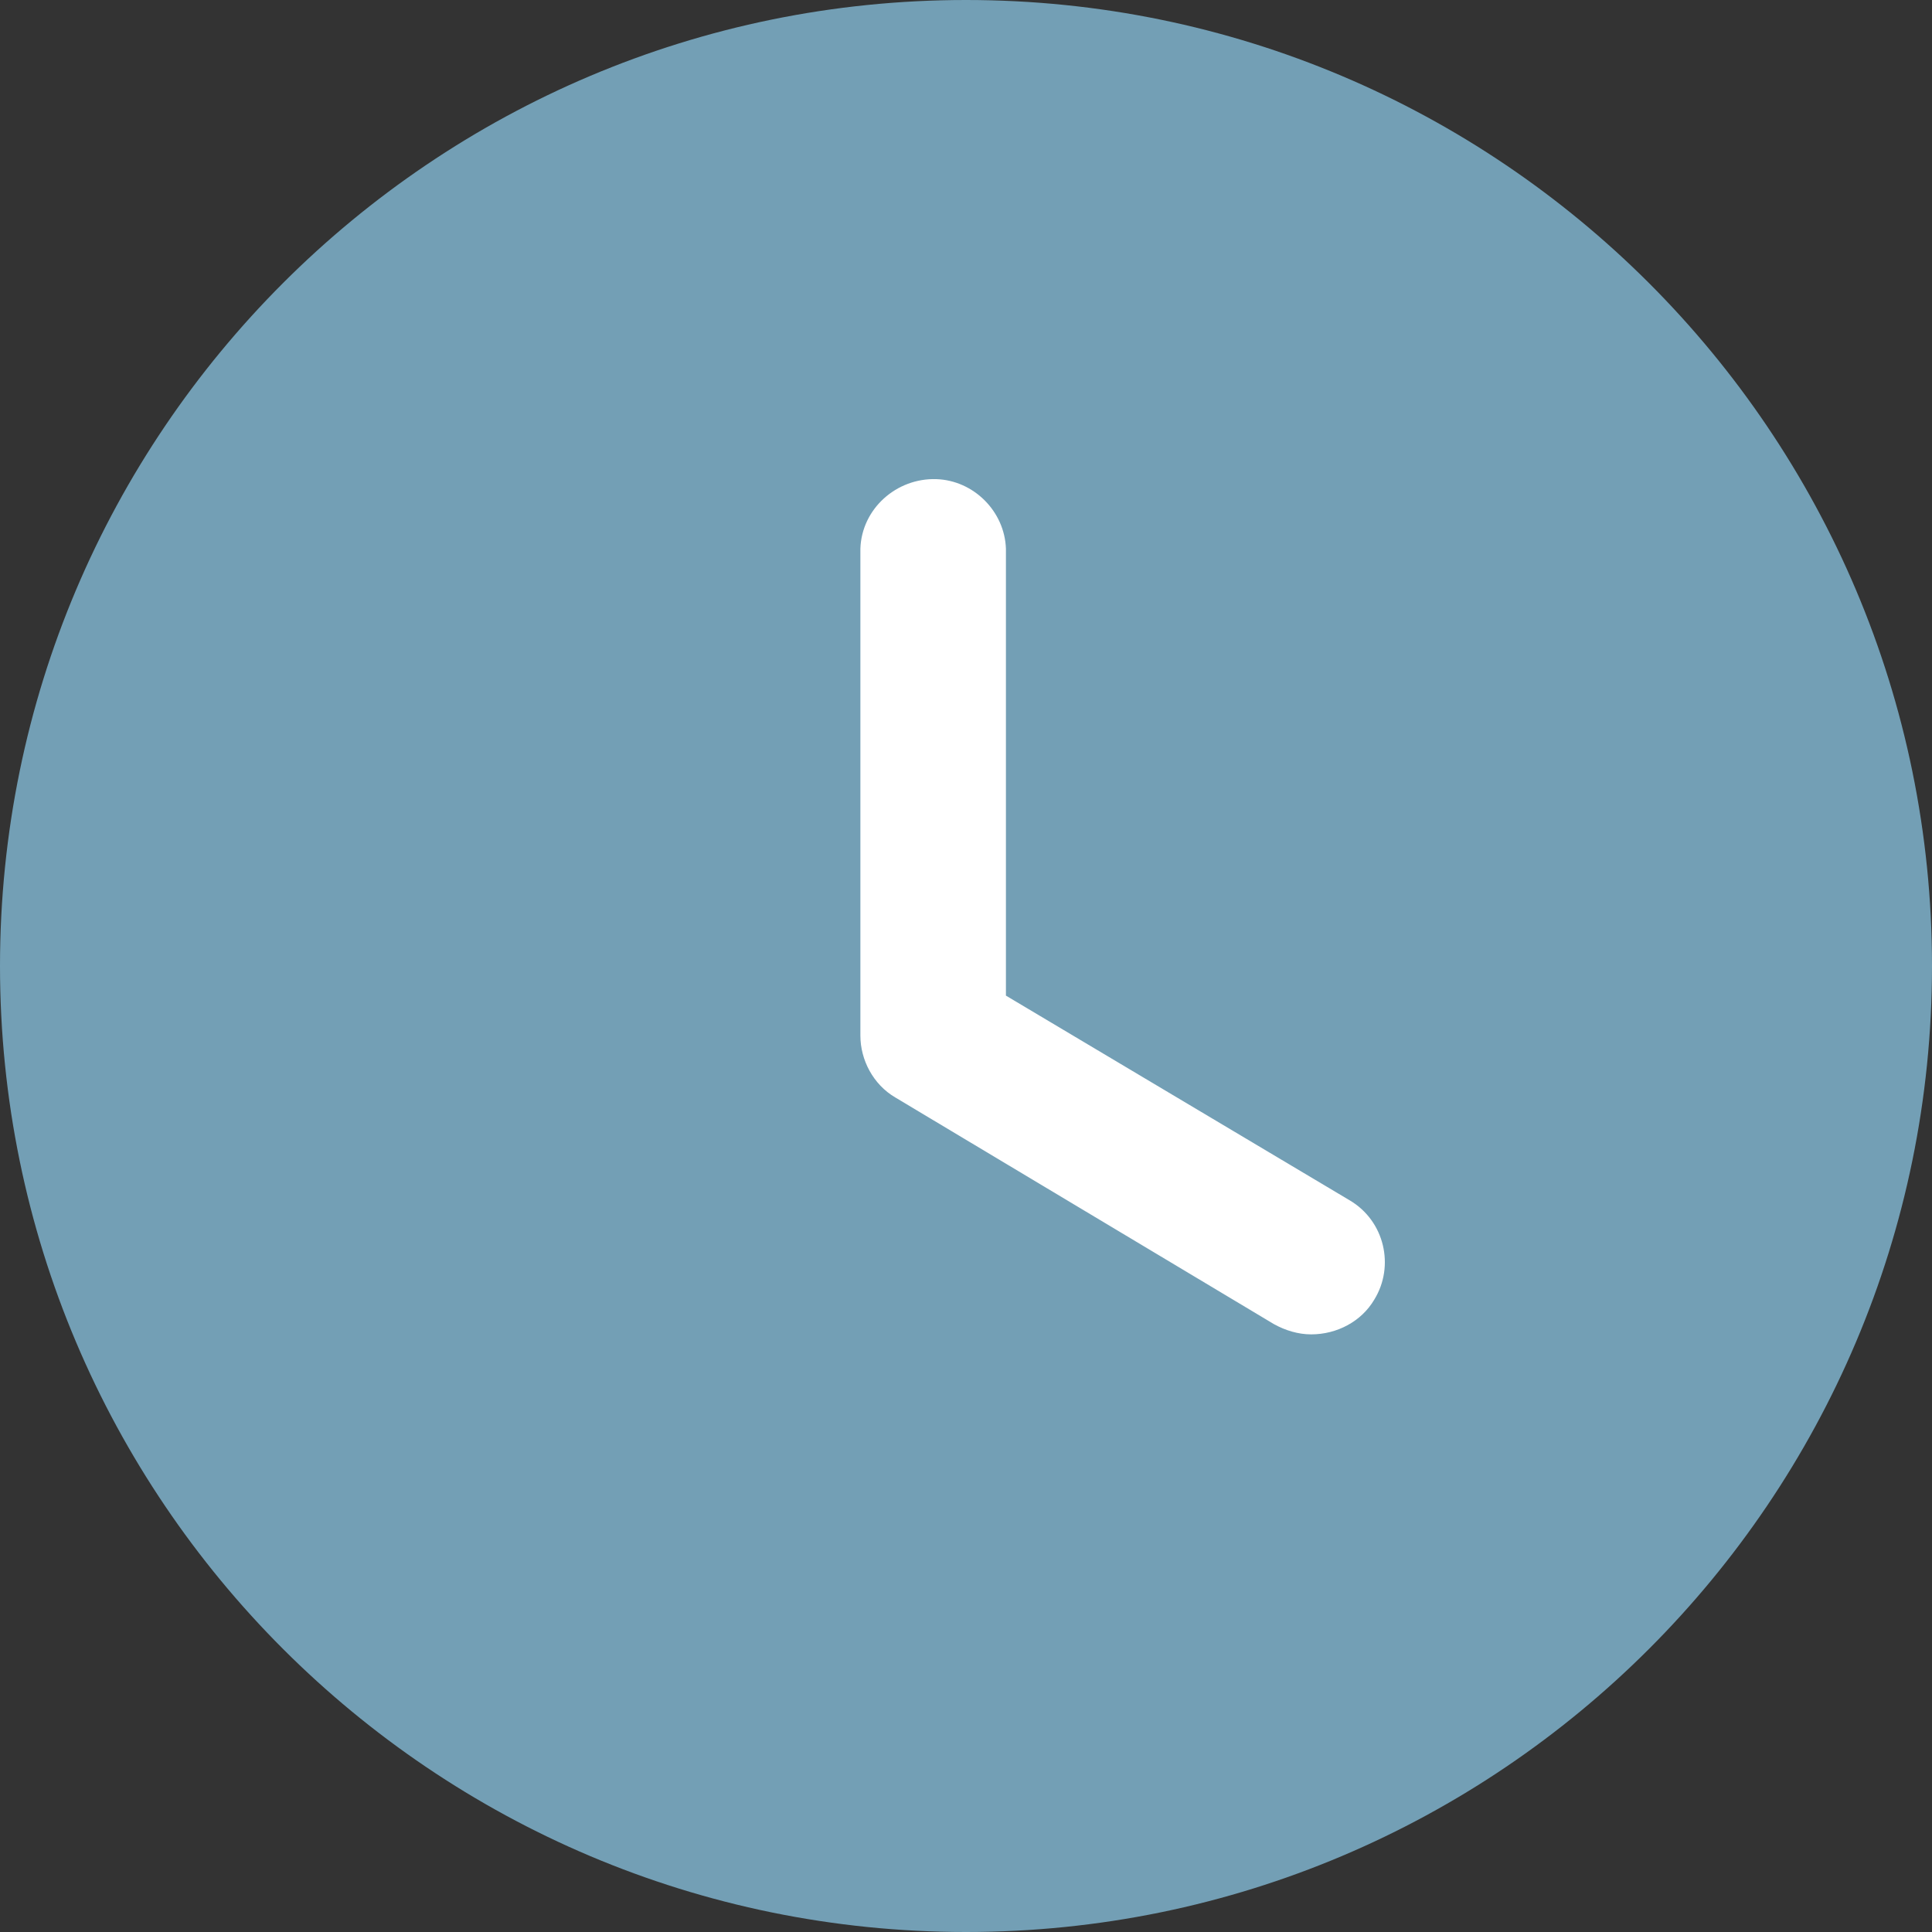
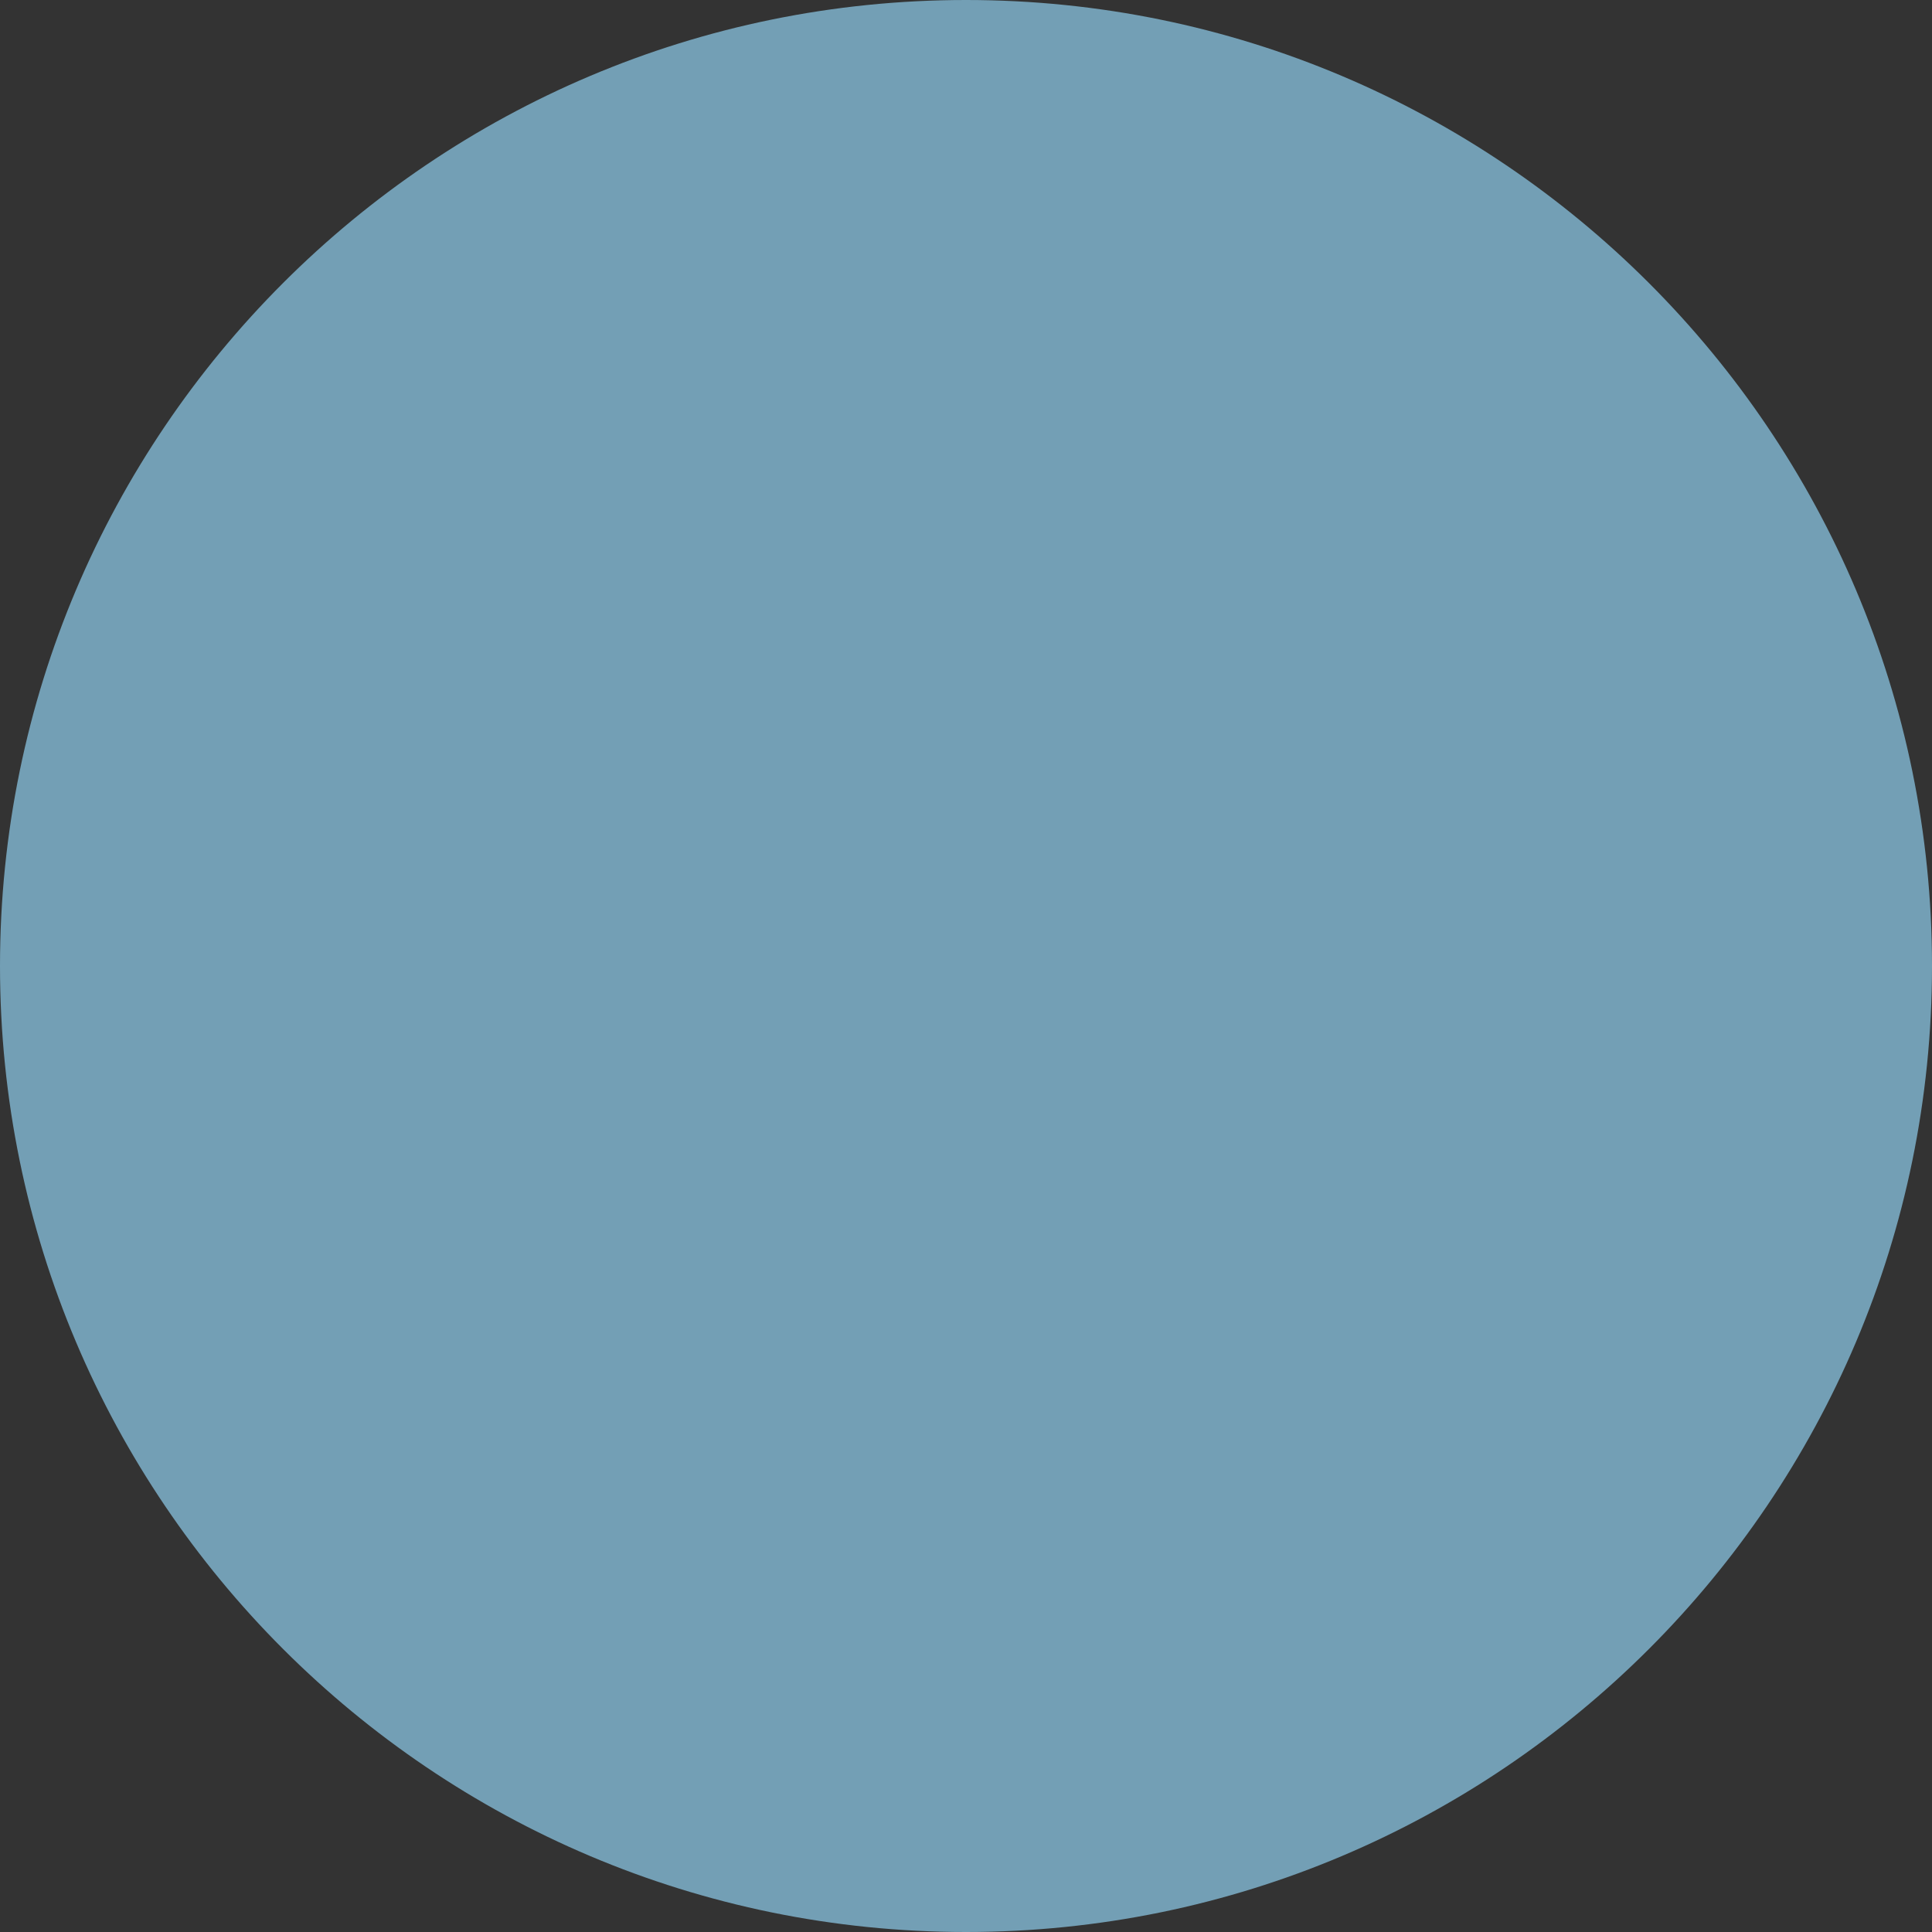
<svg xmlns="http://www.w3.org/2000/svg" version="1.1" id="Calque_1" x="0px" y="0px" viewBox="0 0 15 15" style="enable-background:new 0 0 15 15;" xml:space="preserve">
  <rect x="0" y="0" width="15" height="15" fill="#333333" stroke="none" />
  <style type="text/css">
	.st0{fill:#739FB5;}
	.st1{fill:#FFFFFF;}
</style>
  <g id="Groupe_1263" transform="translate(-843 -24.5)">
    <path id="Fill_1" class="st0" d="M858,32c0,4.14-3.36,7.5-7.5,7.5S843,36.14,843,32s3.36-7.5,7.5-7.5S858,27.86,858,32" />
-     <path id="Fill_4" class="st1" d="M853.18,34.86c-0.1,0-0.2-0.03-0.29-0.08l-2.94-1.76c-0.17-0.1-0.27-0.29-0.27-0.48v-3.78   c0.01-0.31,0.28-0.55,0.59-0.54c0.29,0.01,0.53,0.25,0.54,0.54v3.47l2.67,1.59c0.27,0.16,0.35,0.51,0.19,0.77   C853.57,34.76,853.38,34.86,853.18,34.86" />
  </g>
</svg>